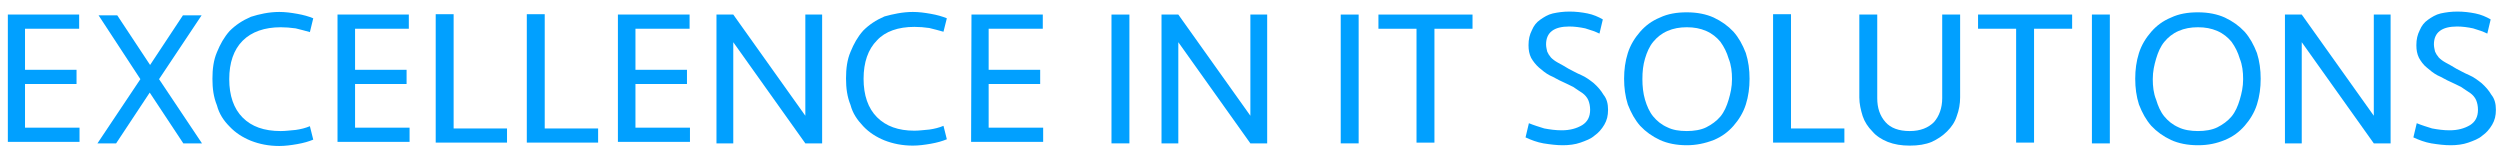
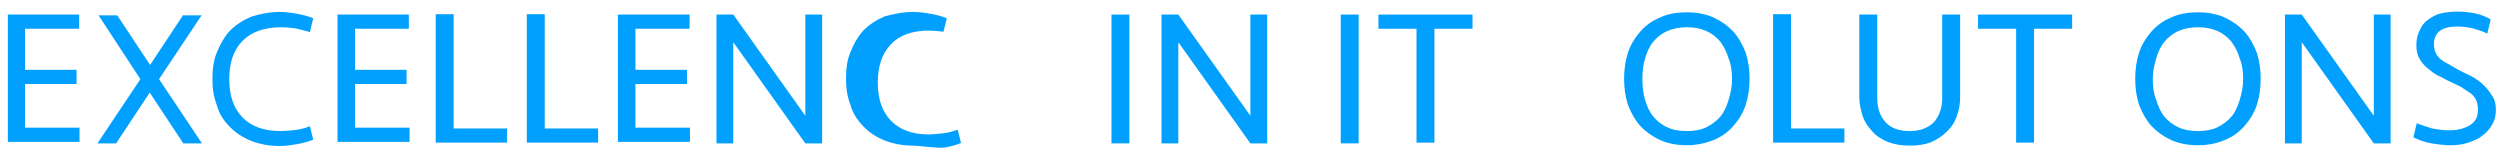
<svg xmlns="http://www.w3.org/2000/svg" version="1.1" id="Ebene_1" x="0px" y="0px" viewBox="0 0 669.6 42.4" style="enable-background:new 0 0 669.6 42.4;" xml:space="preserve">
  <style type="text/css">
	.st0{enable-background:new    ;}
	.st1{fill:#01A0FF;}
</style>
  <g id="Subtitle">
    <g class="st0">
      <path class="st1" d="M2.1,3.9h19.1v3.8H6.7v11h13.8v3.8H6.7v11.7h14.6V38H2.1V3.9z" />
    </g>
    <g class="st0">
      <path class="st1" d="M40.1,24.8l-9,13.6h-5l11.5-17.2L26.4,4.1h5l8.8,13.3L49,4.1h5L42.6,21.2l11.5,17.2h-5L40.1,24.8z" />
    </g>
    <g class="st0">
      <path class="st1" d="M74.8,3.2c1.6,0,3.1,0.2,4.8,0.5c1.7,0.3,3.1,0.7,4.3,1.2L83,8.6c-1.2-0.3-2.4-0.7-3.8-1    c-1.4-0.2-2.8-0.3-4-0.3c-4.3,0-7.8,1.2-10.2,3.6c-2.4,2.4-3.6,5.9-3.6,10.3s1.2,7.9,3.6,10.3c2.4,2.4,5.7,3.6,10.2,3.6    c1.4,0,2.6-0.2,4-0.3c1.4-0.2,2.6-0.5,3.8-1l0.9,3.6c-1.2,0.5-2.6,0.9-4.3,1.2c-1.7,0.3-3.3,0.5-4.8,0.5c-2.8,0-5.3-0.5-7.6-1.4    c-2.2-0.9-4.1-2.1-5.7-3.8c-1.6-1.6-2.8-3.4-3.4-5.7c-0.9-2.2-1.2-4.5-1.2-7.1s0.3-5,1.2-7.1c0.9-2.2,1.9-4,3.4-5.7    c1.6-1.6,3.4-2.8,5.7-3.8C69.4,3.8,72,3.2,74.8,3.2z" />
      <path class="st1" d="M90.4,3.9h19.1v3.8H95.1v11h13.8v3.8H95.1v11.7h14.6V38H90.4V3.9z" />
      <path class="st1" d="M121.5,3.9v30.5h14.3v3.8h-19.1V3.8h4.8C121.5,3.8,121.5,3.9,121.5,3.9z" />
      <path class="st1" d="M145.9,3.9v30.5h14.3v3.8h-19.1V3.8h4.8V3.9z" />
      <path class="st1" d="M165.6,3.9h19.1v3.8h-14.5v11H184v3.8h-13.8v11.7h14.6V38h-19.3V3.9H165.6z" />
      <path class="st1" d="M215.7,38.4l-19.3-27.1v27.1h-4.5V3.9h4.5L215.7,31V3.9h4.5v34.5H215.7z" />
-       <path class="st1" d="M244.5,3.2c1.6,0,3.1,0.2,4.8,0.5s3.1,0.7,4.3,1.2l-0.9,3.6c-1.2-0.3-2.4-0.7-3.8-1c-1.4-0.2-2.6-0.3-4-0.3    c-4.3,0-7.8,1.2-10,3.6c-2.4,2.4-3.6,5.9-3.6,10.3s1.2,7.9,3.6,10.3s5.7,3.6,10,3.6c1.4,0,2.6-0.2,4-0.3c1.4-0.2,2.6-0.5,3.8-1    l0.9,3.6c-1.2,0.5-2.6,0.9-4.3,1.2S246,39,244.5,39c-2.8,0-5.3-0.5-7.6-1.4c-2.2-0.9-4.1-2.1-5.7-3.8c-1.6-1.7-2.8-3.4-3.4-5.7    c-0.9-2.2-1.2-4.5-1.2-7.1s0.3-5,1.2-7.1c0.9-2.2,1.9-4,3.4-5.7c1.6-1.6,3.4-2.8,5.7-3.8C239.1,3.8,241.7,3.2,244.5,3.2z" />
-       <path class="st1" d="M260.2,3.9h19.1v3.8h-14.5v11h13.8v3.8h-13.8v11.7h14.6V38h-19.3L260.2,3.9L260.2,3.9z" />
+       <path class="st1" d="M244.5,3.2c1.6,0,3.1,0.2,4.8,0.5s3.1,0.7,4.3,1.2l-0.9,3.6c-1.4-0.2-2.6-0.3-4-0.3    c-4.3,0-7.8,1.2-10,3.6c-2.4,2.4-3.6,5.9-3.6,10.3s1.2,7.9,3.6,10.3s5.7,3.6,10,3.6c1.4,0,2.6-0.2,4-0.3c1.4-0.2,2.6-0.5,3.8-1    l0.9,3.6c-1.2,0.5-2.6,0.9-4.3,1.2S246,39,244.5,39c-2.8,0-5.3-0.5-7.6-1.4c-2.2-0.9-4.1-2.1-5.7-3.8c-1.6-1.7-2.8-3.4-3.4-5.7    c-0.9-2.2-1.2-4.5-1.2-7.1s0.3-5,1.2-7.1c0.9-2.2,1.9-4,3.4-5.7c1.6-1.6,3.4-2.8,5.7-3.8C239.1,3.8,241.7,3.2,244.5,3.2z" />
      <path class="st1" d="M302.5,38.4h-4.8V3.9h4.8V38.4z" />
      <path class="st1" d="M334.9,38.4l-19.3-27.1v27.1h-4.5V3.9h4.5L334.9,31V3.9h4.5v34.5H334.9z" />
      <path class="st1" d="M363.9,38.4h-4.8V3.9h4.8V38.4z" />
      <path class="st1" d="M394.4,3.9v3.8h-10.2v30.5h-4.8V7.7h-10.2V3.9H394.4z" />
-       <path class="st1" d="M430.7,29.4c0,1.6-0.3,2.8-1,4s-1.6,2.2-2.6,2.9c-1,0.9-2.4,1.4-3.8,1.9s-3.1,0.7-4.7,0.7    c-1.7,0-3.3-0.2-5.2-0.5c-1.7-0.3-3.3-0.9-4.8-1.6l0.9-3.8c1.2,0.5,2.8,1,4.1,1.4c1.6,0.3,3.1,0.5,4.7,0.5c2.2,0,4-0.5,5.5-1.4    c1.4-0.9,2.1-2.2,2.1-4.1c0-1-0.2-1.9-0.5-2.6s-0.9-1.4-1.6-1.9s-1.6-1-2.4-1.6c-0.9-0.5-1.9-0.9-2.9-1.4    c-1.2-0.5-2.2-1.2-3.4-1.7c-1-0.5-2.1-1.4-2.9-2.1s-1.6-1.7-2.1-2.6c-0.5-1-0.7-2.1-0.7-3.4c0-1.6,0.3-2.8,0.9-4    c0.5-1.2,1.2-2.1,2.2-2.8s2.1-1.4,3.4-1.7c1.4-0.3,2.8-0.5,4.5-0.5s3.3,0.2,4.8,0.5s2.9,0.9,4.1,1.6L428.4,9c-1-0.5-2.4-1-3.8-1.4    c-1.4-0.3-2.9-0.5-4.3-0.5c-4.1,0-6.2,1.6-6.2,4.8c0,0.7,0.2,1.4,0.3,1.9c0.2,0.5,0.5,1,1,1.6c0.5,0.5,1,0.9,1.9,1.4    s1.7,0.9,2.8,1.6c1,0.5,2.2,1.2,3.4,1.7s2.4,1.4,3.4,2.2c1,0.9,1.9,1.9,2.6,3.1C430.4,26.5,430.7,27.9,430.7,29.4z" />
      <path class="st1" d="M451.8,38.9c-2.8,0-5.2-0.5-7.2-1.4c-2.1-1-3.8-2.2-5.3-3.8c-1.4-1.6-2.4-3.4-3.3-5.7c-0.7-2.2-1-4.5-1-6.9    s0.3-4.7,1-6.9s1.9-4.1,3.3-5.7s3.1-2.9,5.3-3.8c2.1-1,4.5-1.4,7.2-1.4c2.8,0,5.2,0.5,7.2,1.4c2.1,1,3.8,2.2,5.3,3.8    c1.4,1.6,2.4,3.4,3.3,5.7c0.7,2.2,1,4.5,1,6.9s-0.3,4.7-1,6.9s-1.9,4.1-3.3,5.7c-1.4,1.6-3.1,2.9-5.3,3.8    C456.7,38.4,454.3,38.9,451.8,38.9z M451.8,35.1c1.9,0,3.8-0.3,5.2-1c1.4-0.7,2.8-1.7,3.8-2.9c1-1.2,1.7-2.8,2.2-4.5    s0.9-3.4,0.9-5.5c0-1.9-0.2-3.8-0.9-5.5c-0.5-1.7-1.2-3.1-2.2-4.5c-1-1.2-2.2-2.2-3.8-2.9c-1.6-0.7-3.3-1-5.2-1s-3.6,0.3-5.2,1    s-2.8,1.7-3.8,2.9s-1.7,2.8-2.2,4.5s-0.7,3.4-0.7,5.5c0,1.9,0.2,3.8,0.7,5.5s1.2,3.3,2.2,4.5c1,1.2,2.2,2.2,3.8,2.9    C448,34.8,449.7,35.1,451.8,35.1z" />
    </g>
    <g class="st0">
      <path class="st1" d="M479.7,3.9v30.5H494v3.8h-19.1V3.8h4.8L479.7,3.9L479.7,3.9z" />
    </g>
    <g class="st0">
      <path class="st1" d="M520.2,3.9h4.8v22.2c0,1.7-0.3,3.4-0.9,5c-0.5,1.6-1.4,2.9-2.6,4.1c-1.2,1.2-2.6,2.1-4.1,2.8    c-1.7,0.7-3.6,1-5.9,1c-2.2,0-4.1-0.3-5.9-1c-1.7-0.7-3.1-1.6-4.1-2.8c-1.2-1.2-2.1-2.6-2.6-4.1c-0.5-1.6-0.9-3.3-0.9-5V3.9h4.8    v22.4c0,2.6,0.7,4.7,2.2,6.4c1.4,1.6,3.6,2.4,6.5,2.4s5-0.9,6.5-2.4c1.4-1.6,2.2-3.8,2.2-6.4V3.9L520.2,3.9z" />
      <path class="st1" d="M555,3.9v3.8h-10.2v30.5H540V7.7h-10.2V3.9H555z" />
-       <path class="st1" d="M565.1,38.4h-4.8V3.9h4.8V38.4z" />
      <path class="st1" d="M588.7,38.9c-2.8,0-5.2-0.5-7.2-1.4c-2.1-1-3.8-2.2-5.3-3.8c-1.4-1.6-2.4-3.4-3.3-5.7c-0.7-2.2-1-4.5-1-6.9    s0.3-4.7,1-6.9s1.9-4.1,3.3-5.7c1.4-1.6,3.1-2.9,5.3-3.8c2.1-1,4.5-1.4,7.2-1.4c2.8,0,5.2,0.5,7.2,1.4c2.1,1,3.8,2.2,5.3,3.8    c1.4,1.6,2.4,3.4,3.3,5.7c0.7,2.2,1,4.5,1,6.9s-0.3,4.7-1,6.9s-1.9,4.1-3.3,5.7c-1.4,1.6-3.1,2.9-5.3,3.8    C593.7,38.4,591.5,38.9,588.7,38.9z M588.7,35.1c1.9,0,3.8-0.3,5.2-1s2.8-1.7,3.8-2.9c1-1.2,1.7-2.8,2.2-4.5s0.9-3.4,0.9-5.5    c0-1.9-0.2-3.8-0.9-5.5c-0.5-1.7-1.2-3.1-2.2-4.5c-1-1.2-2.2-2.2-3.8-2.9s-3.3-1-5.2-1s-3.6,0.3-5.2,1c-1.6,0.7-2.8,1.7-3.8,2.9    s-1.7,2.8-2.2,4.5s-0.9,3.4-0.9,5.5c0,1.9,0.2,3.8,0.9,5.5c0.5,1.7,1.2,3.3,2.2,4.5c1,1.2,2.2,2.2,3.8,2.9    C584.9,34.8,586.8,35.1,588.7,35.1z" />
      <path class="st1" d="M635.8,38.4l-19.3-27.1v27.1H612V3.9h4.5L635.8,31V3.9h4.5v34.5H635.8z" />
      <path class="st1" d="M668.5,29.4c0,1.6-0.3,2.8-1,4s-1.6,2.2-2.6,2.9c-1,0.9-2.4,1.4-3.8,1.9s-3.1,0.7-4.7,0.7    c-1.7,0-3.3-0.2-5.2-0.5c-1.7-0.3-3.3-0.9-4.8-1.6l0.9-3.8c1.2,0.5,2.8,1,4.1,1.4c1.6,0.3,3.1,0.5,4.7,0.5c2.2,0,4-0.5,5.5-1.4    c1.4-0.9,2.1-2.2,2.1-4.1c0-1-0.2-1.9-0.5-2.6s-0.9-1.4-1.6-1.9s-1.6-1-2.4-1.6c-0.9-0.5-1.9-0.9-2.9-1.4    c-1.2-0.5-2.2-1.2-3.4-1.7c-1-0.5-2.1-1.4-2.9-2.1c-0.9-0.7-1.6-1.7-2.1-2.6c-0.5-1-0.7-2.1-0.7-3.4c0-1.6,0.3-2.8,0.9-4    c0.5-1.2,1.2-2.1,2.2-2.8s2.1-1.4,3.4-1.7c1.4-0.3,2.8-0.5,4.5-0.5s3.3,0.2,4.8,0.5s2.9,0.9,4.1,1.6L666.2,9c-1-0.5-2.4-1-3.8-1.4    c-1.4-0.3-2.9-0.5-4.3-0.5c-4.1,0-6.2,1.6-6.2,4.8c0,0.7,0.2,1.4,0.3,1.9c0.2,0.5,0.5,1,1,1.6c0.5,0.5,1,0.9,1.9,1.4    s1.7,0.9,2.8,1.6c1,0.5,2.2,1.2,3.4,1.7s2.4,1.4,3.4,2.2c1,0.9,1.9,1.9,2.6,3.1C668.2,26.5,668.5,27.9,668.5,29.4z" />
    </g>
  </g>
</svg>